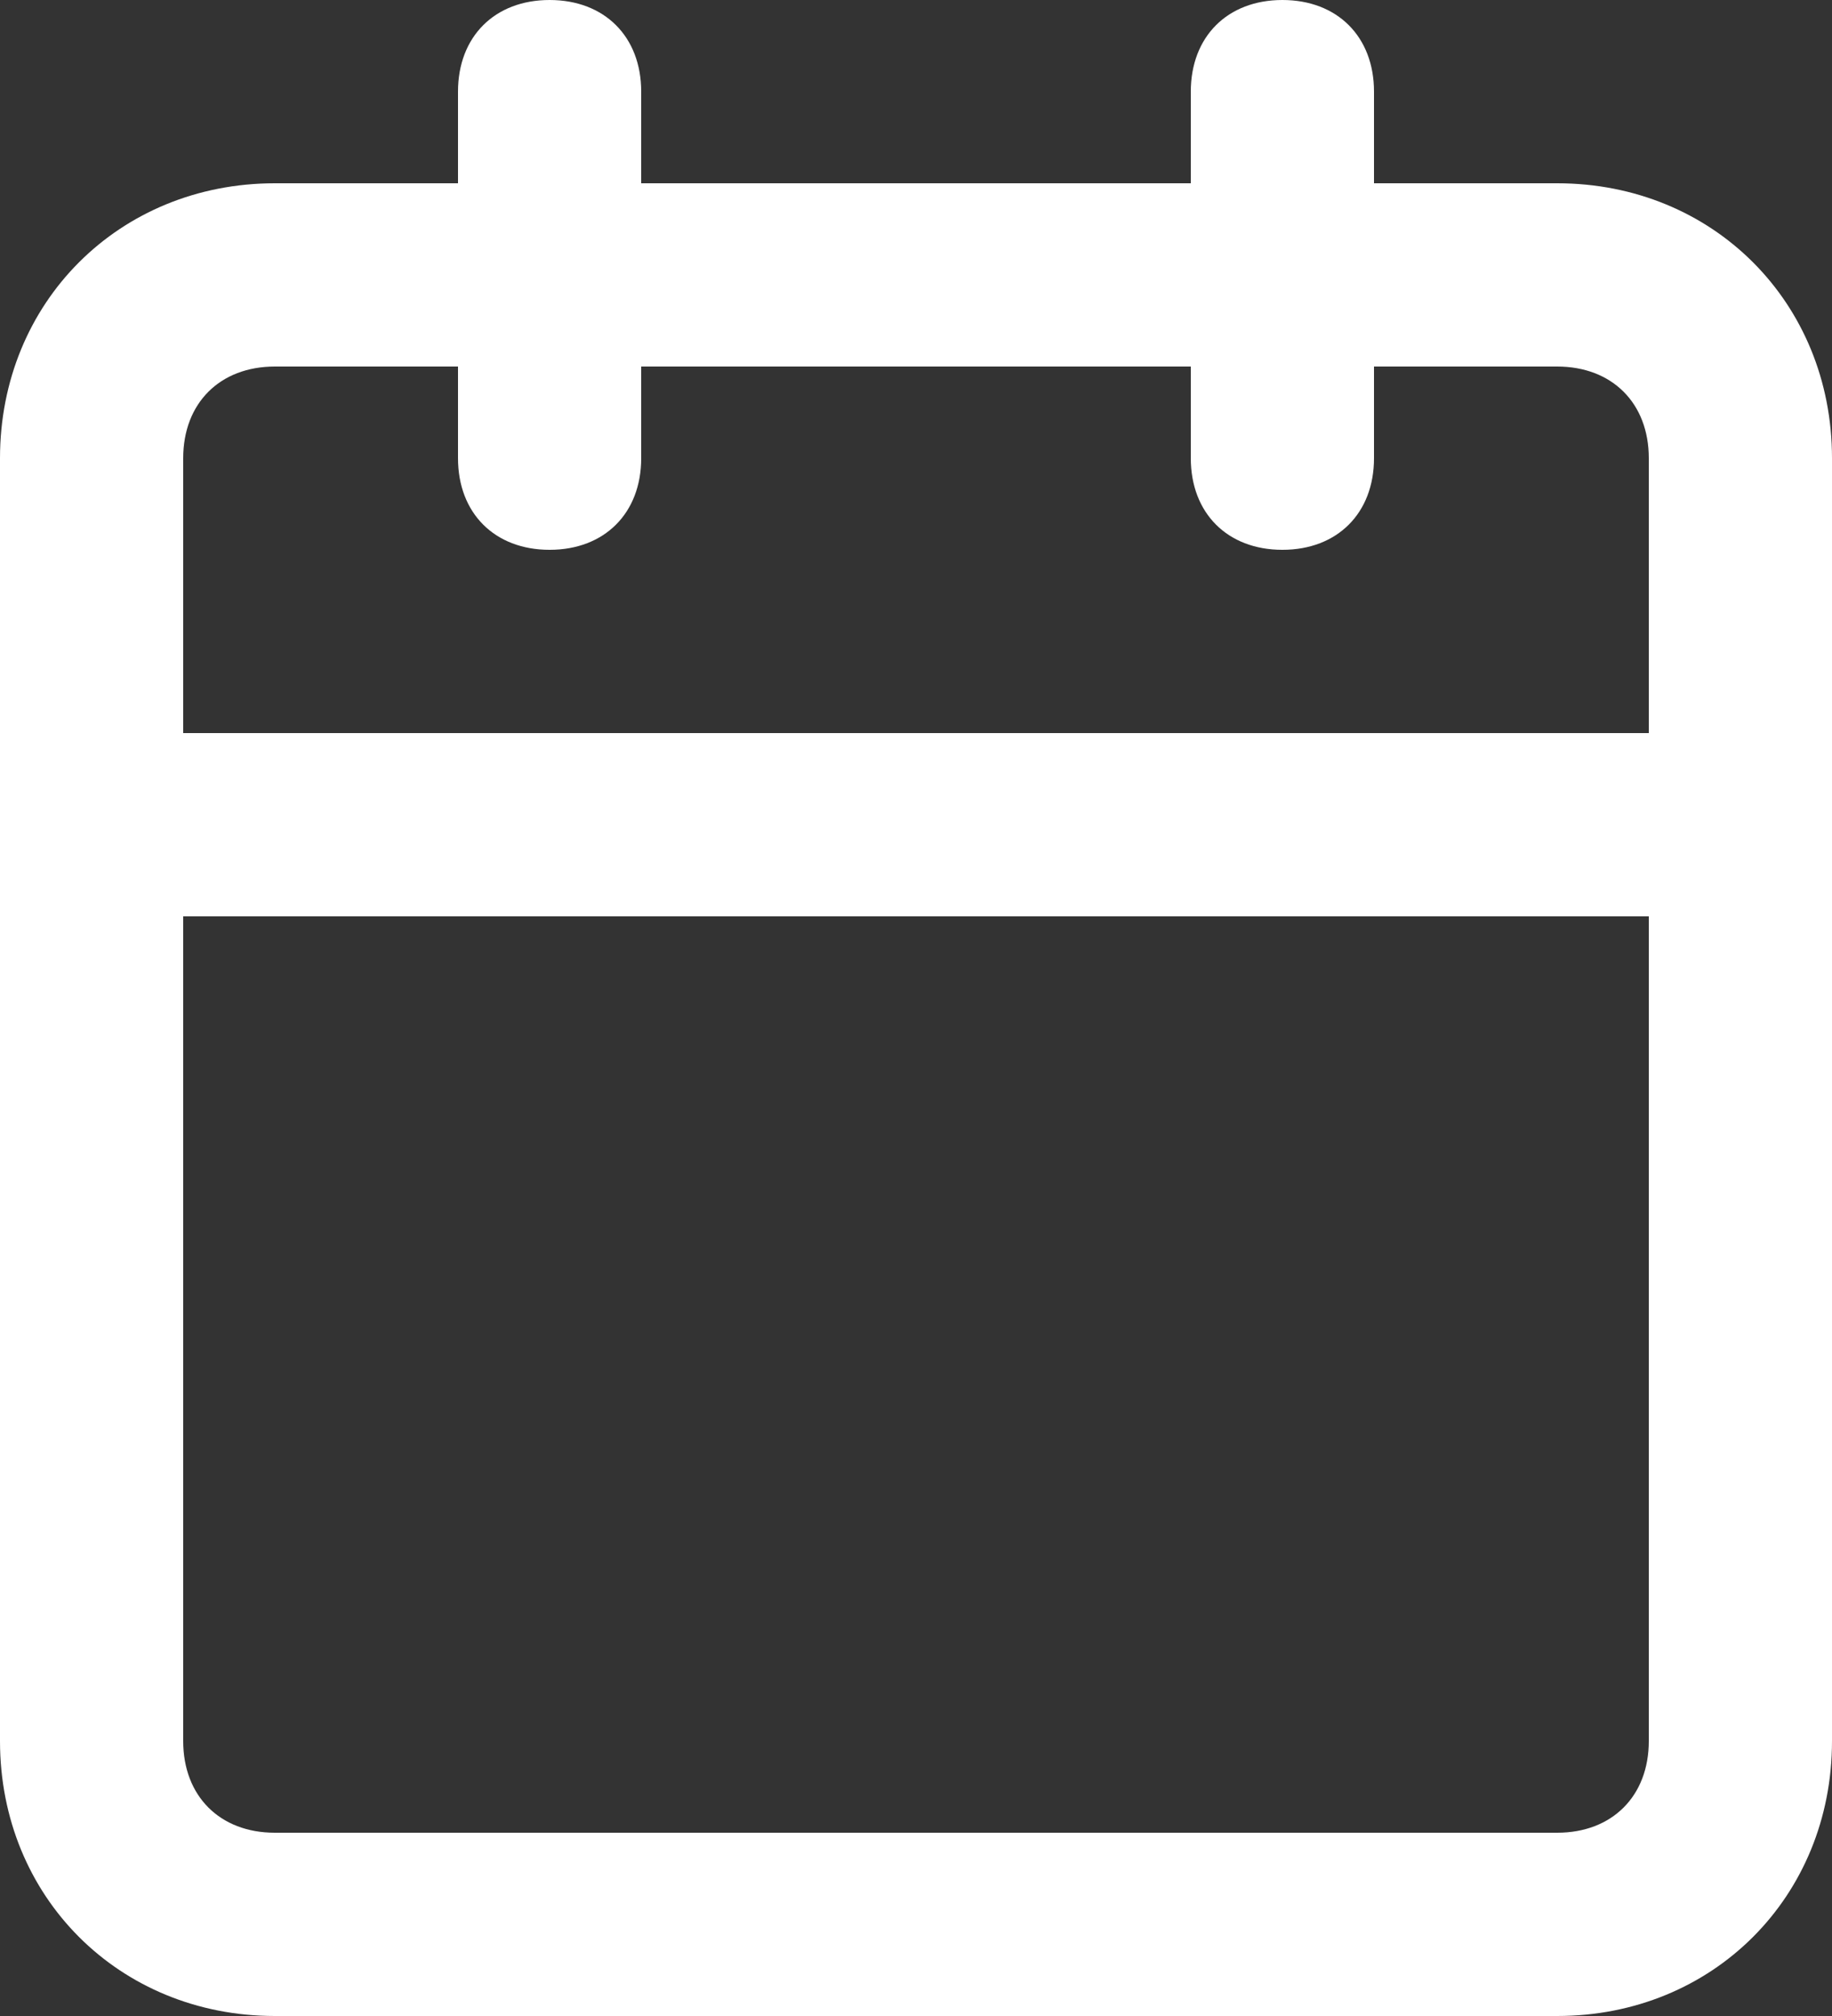
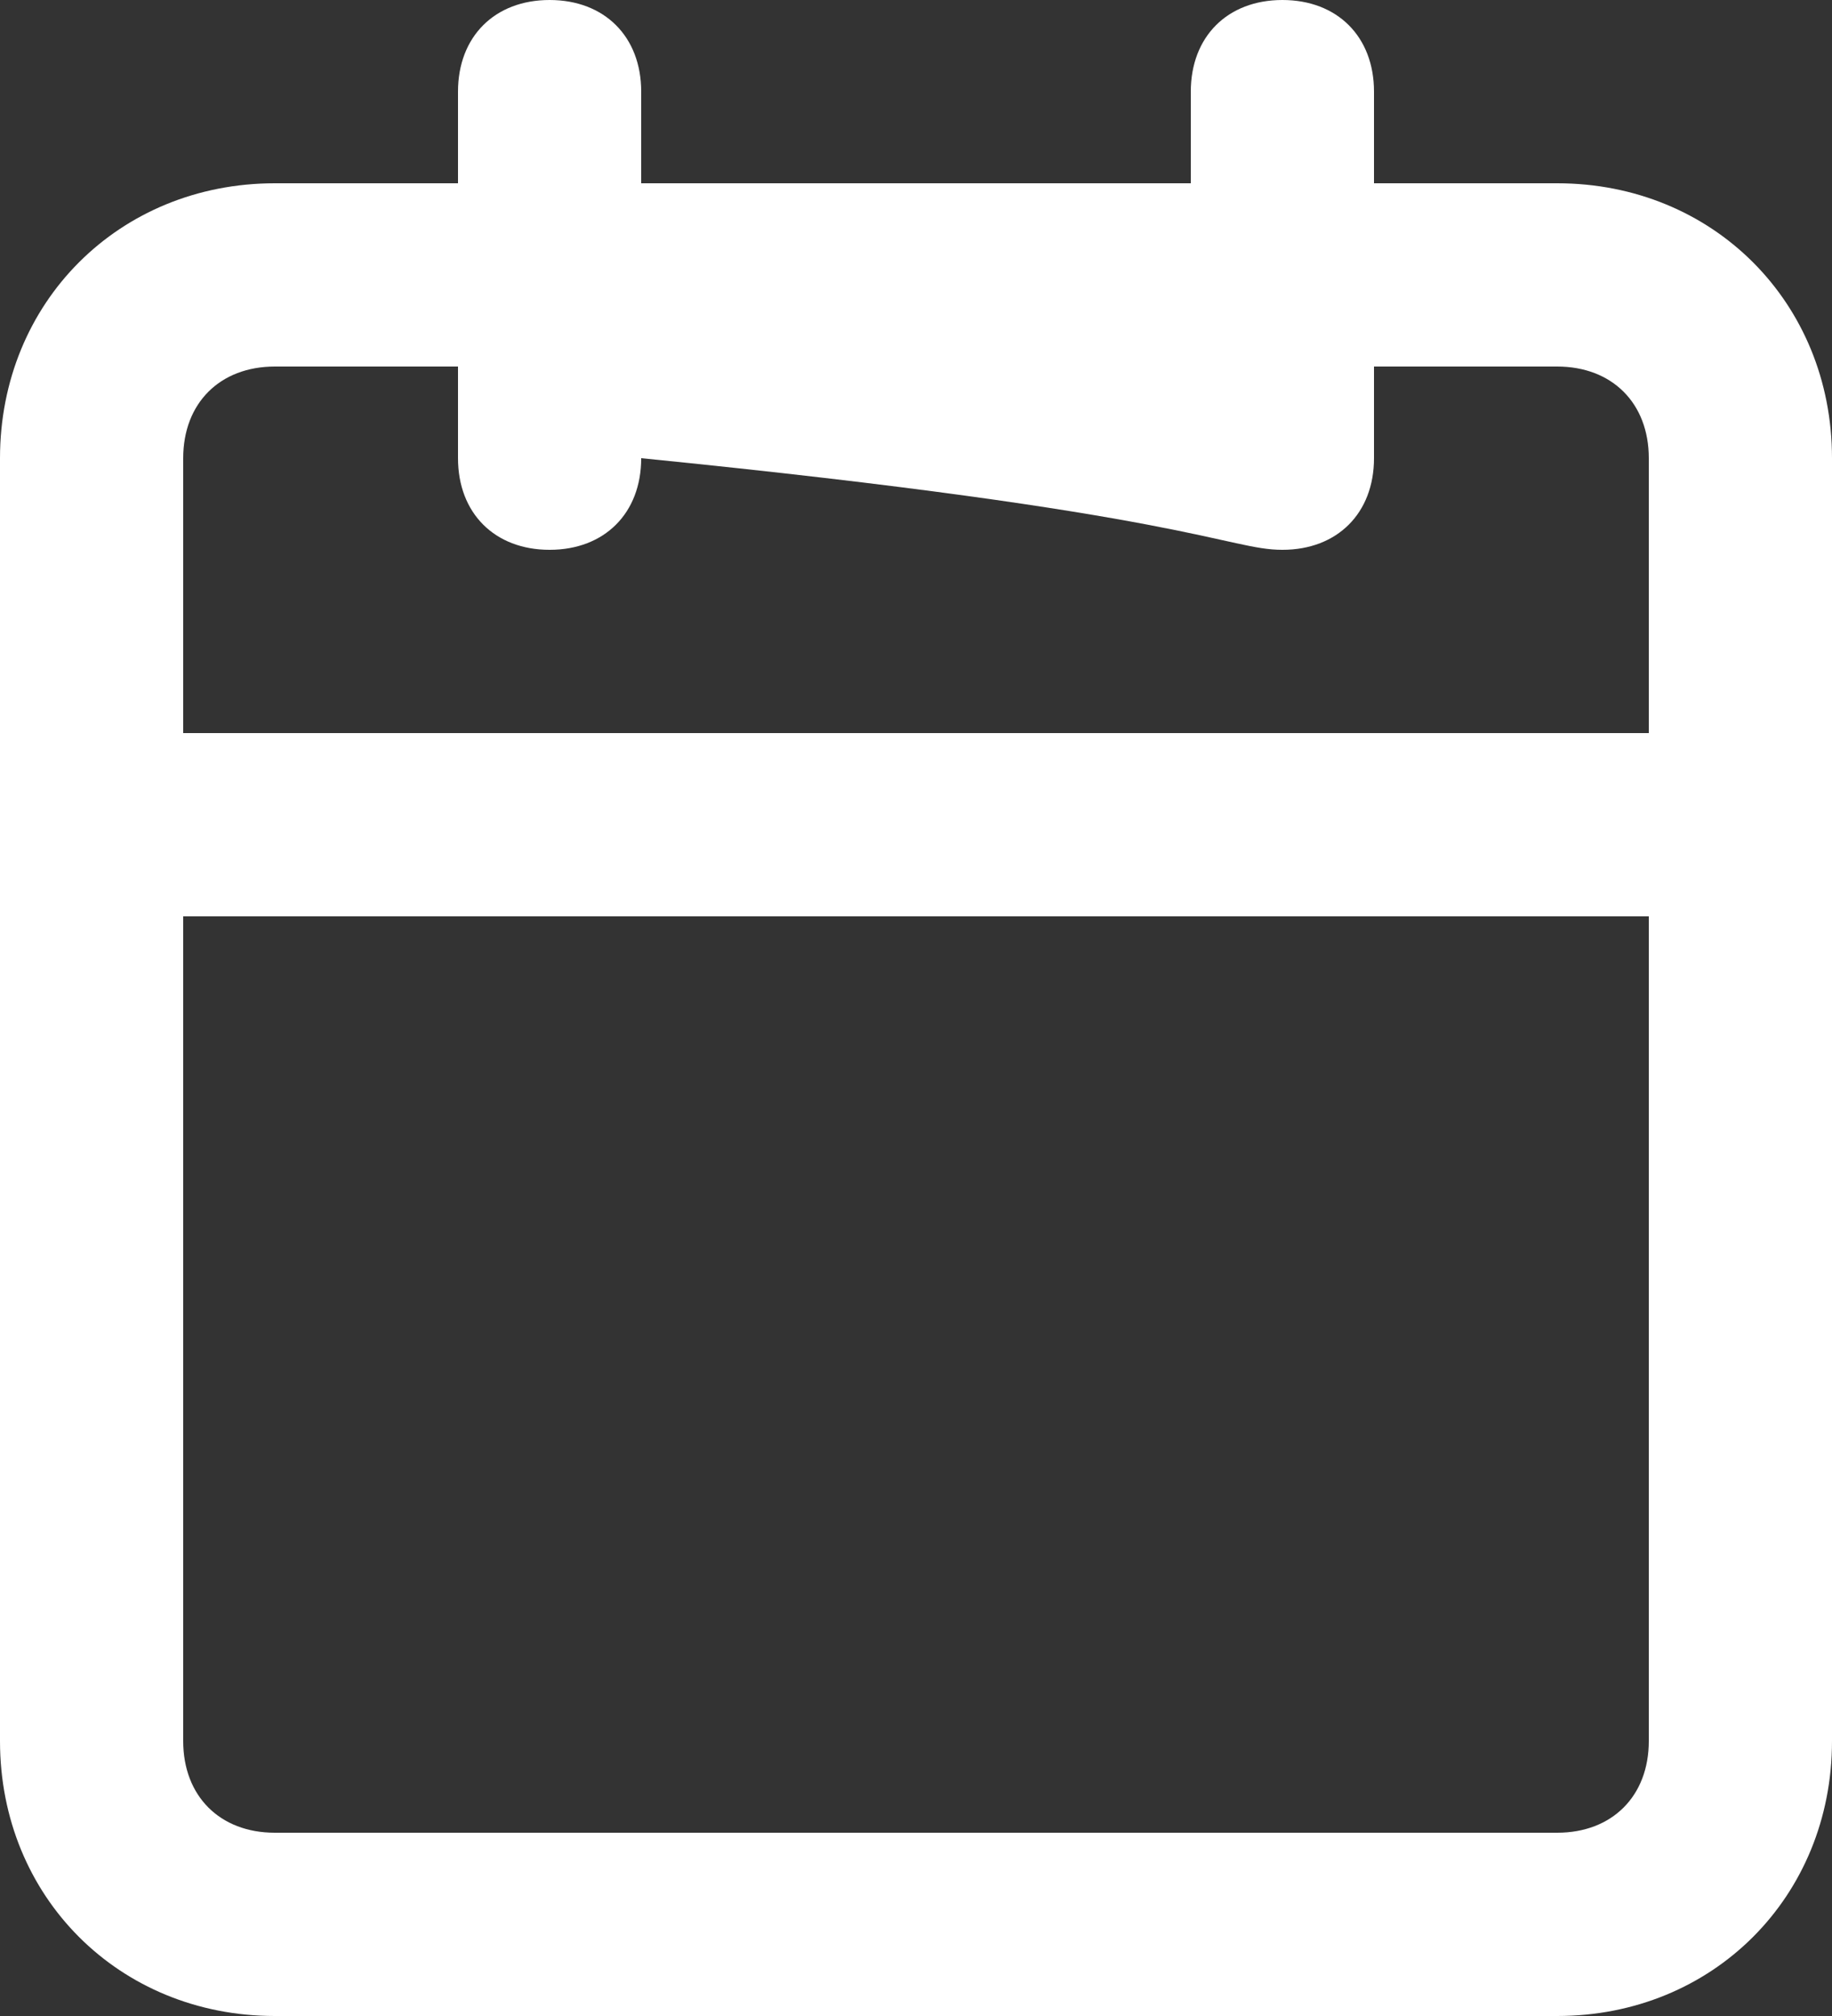
<svg xmlns="http://www.w3.org/2000/svg" width="20" height="22" viewBox="0 0 20 22" fill="none">
  <rect x="0" y="0" width="20" height="22" fill="#333333" stroke="none" />
-   <path d="M17 2H15V1C15 0.4 14.6 0 14 0C13.4 0 13 0.4 13 1V2H7V1C7 0.4 6.6 0 6 0C5.4 0 5 0.4 5 1V2H3C1.3 2 0 3.3 0 5V19C0 20.7 1.3 22 3 22H17C18.7 22 20 20.7 20 19V5C20 3.3 18.7 2 17 2ZM3 4H5V5C5 5.6 5.4 6 6 6C6.6 6 7 5.6 7 5V4H13V5C13 5.6 13.4 6 14 6C14.6 6 15 5.6 15 5V4H17C17.6 4 18 4.4 18 5V8H2V5C2 4.4 2.4 4 3 4ZM17 20H3C2.4 20 2 19.6 2 19V10H18V19C18 19.6 17.6 20 17 20Z" fill="white" />
+   <path d="M17 2H15V1C15 0.4 14.6 0 14 0C13.4 0 13 0.4 13 1V2H7V1C7 0.4 6.6 0 6 0C5.4 0 5 0.4 5 1V2H3C1.3 2 0 3.3 0 5V19C0 20.7 1.3 22 3 22H17C18.7 22 20 20.7 20 19V5C20 3.3 18.7 2 17 2ZM3 4H5V5C5 5.6 5.4 6 6 6C6.6 6 7 5.6 7 5V4V5C13 5.6 13.4 6 14 6C14.6 6 15 5.6 15 5V4H17C17.6 4 18 4.4 18 5V8H2V5C2 4.4 2.4 4 3 4ZM17 20H3C2.4 20 2 19.6 2 19V10H18V19C18 19.6 17.6 20 17 20Z" fill="white" />
</svg>